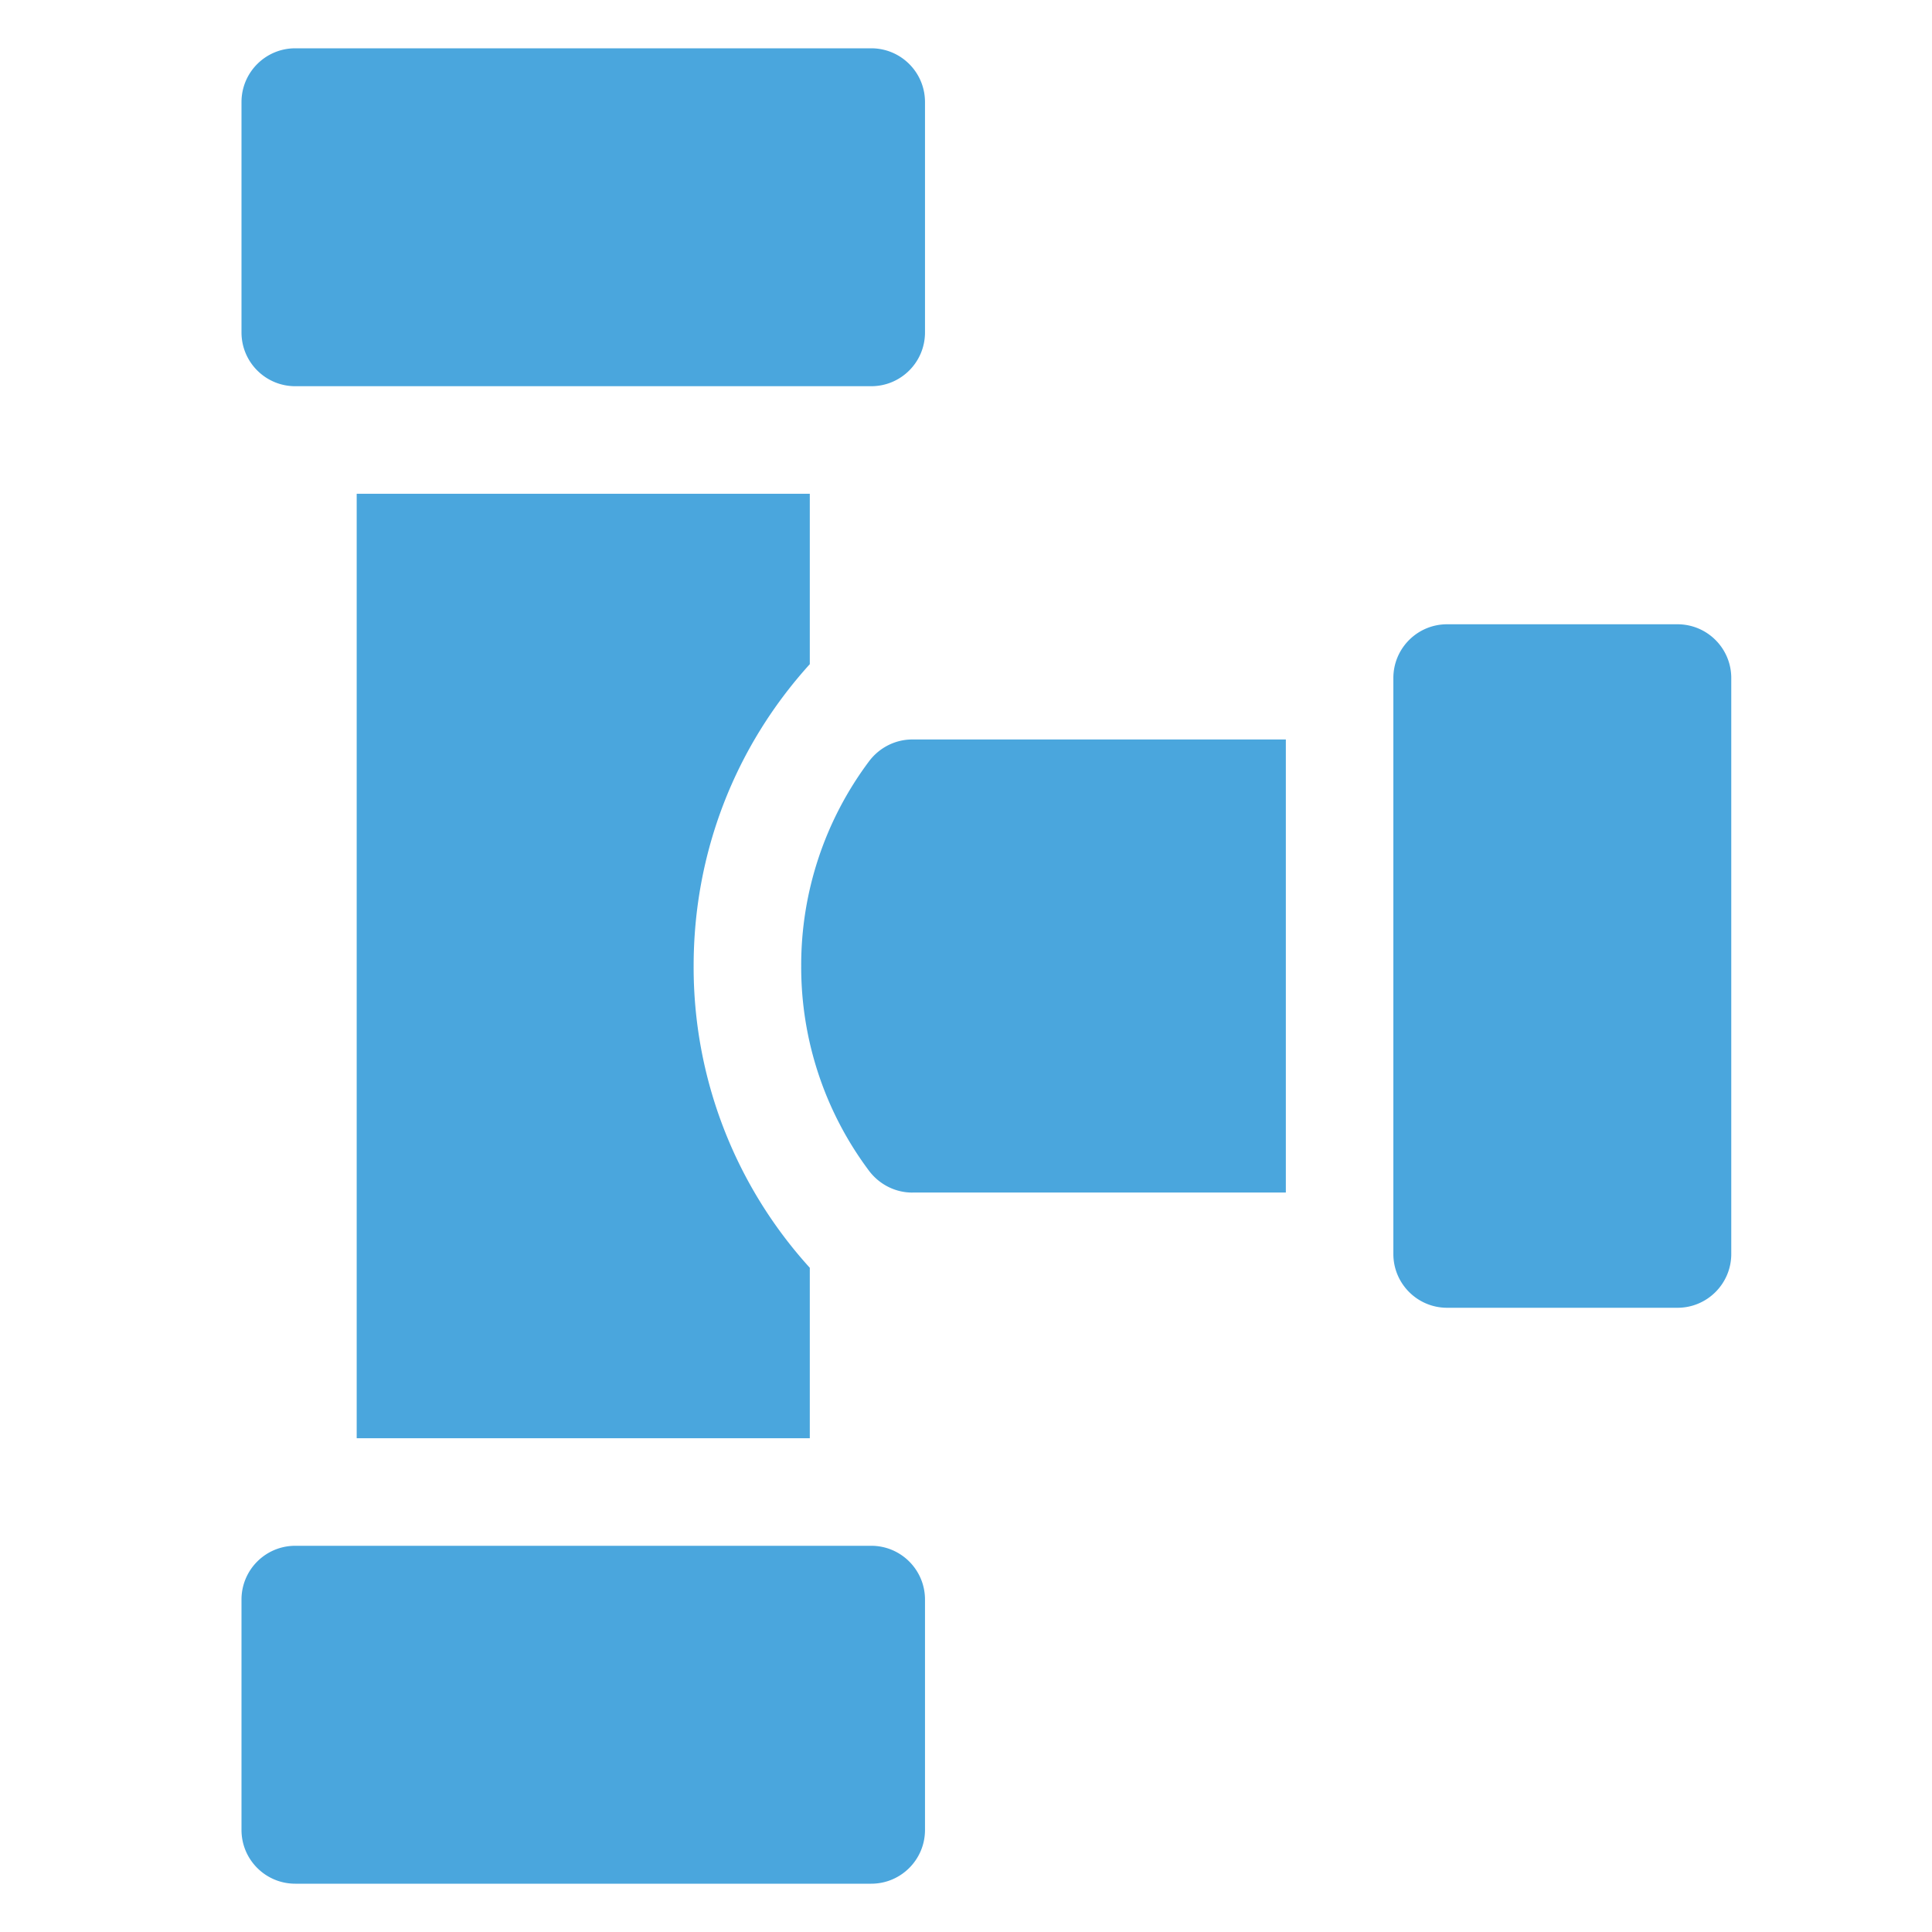
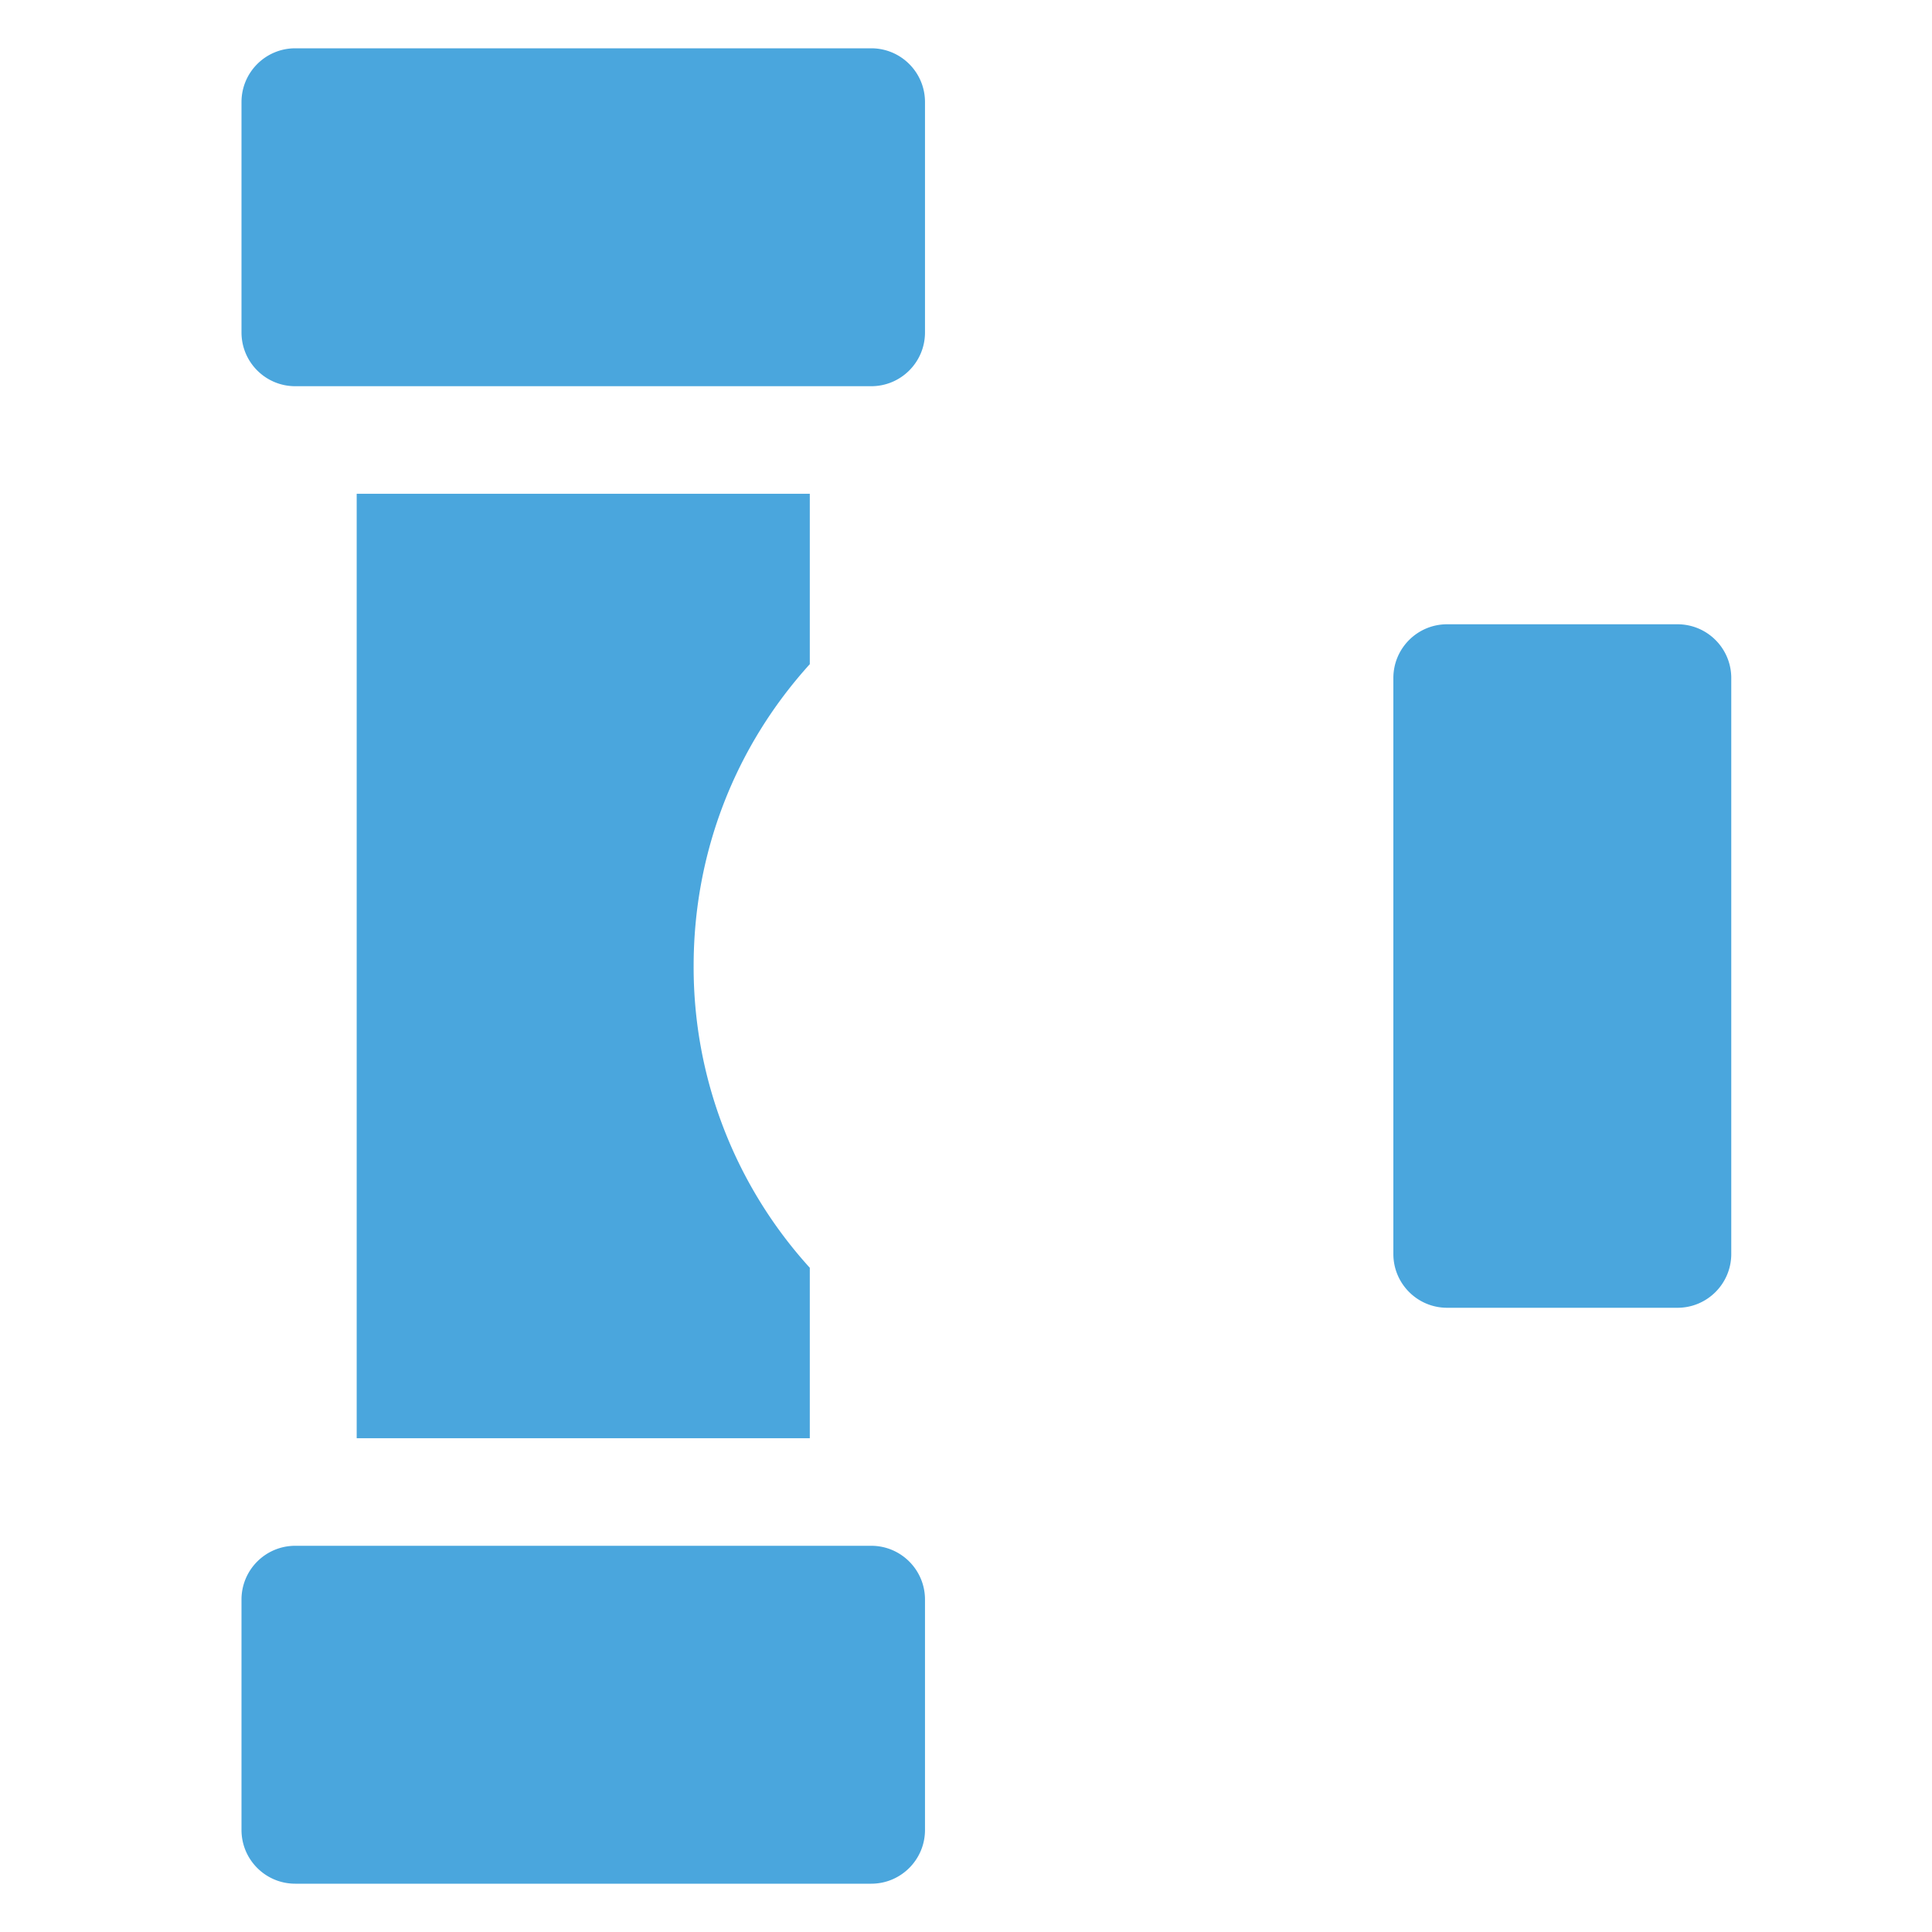
<svg xmlns="http://www.w3.org/2000/svg" width="40" height="40" fill="none">
  <path d="M6.113 7.996h11.925c.615 0 1.113-.498 1.113-1.113v-4.77c0-.615-.498-1.113-1.113-1.113H6.113C5.498 1 5 1.498 5 2.113v4.77c0 .615.498 1.113 1.113 1.113ZM18.038 32.004H6.113c-.615 0-1.113.498-1.113 1.113v4.77C5 38.502 5.498 39 6.113 39h11.925c.615 0 1.113-.498 1.113-1.113v-4.77c0-.615-.498-1.113-1.113-1.113ZM34.73 12.925h-4.77c-.614 0-1.112.498-1.112 1.113v11.924c0 .615.498 1.114 1.113 1.114h4.77c.615 0 1.113-.499 1.113-1.114V14.038c0-.615-.498-1.113-1.113-1.113ZM7.385 29.777h9.381v-3.529A9.253 9.253 0 0 1 14.361 20c0-2.332.85-4.533 2.405-6.249v-3.528H7.385v19.554Z" fill="#4AA6DD" />
-   <path d="M18.888 24.69h7.734v-9.38h-7.734c-.354 0-.685.17-.897.454A7.04 7.04 0 0 0 16.588 20a7.04 7.04 0 0 0 1.402 4.237c.213.284.544.454.898.454Z" fill="#4AA6DD" />
</svg>